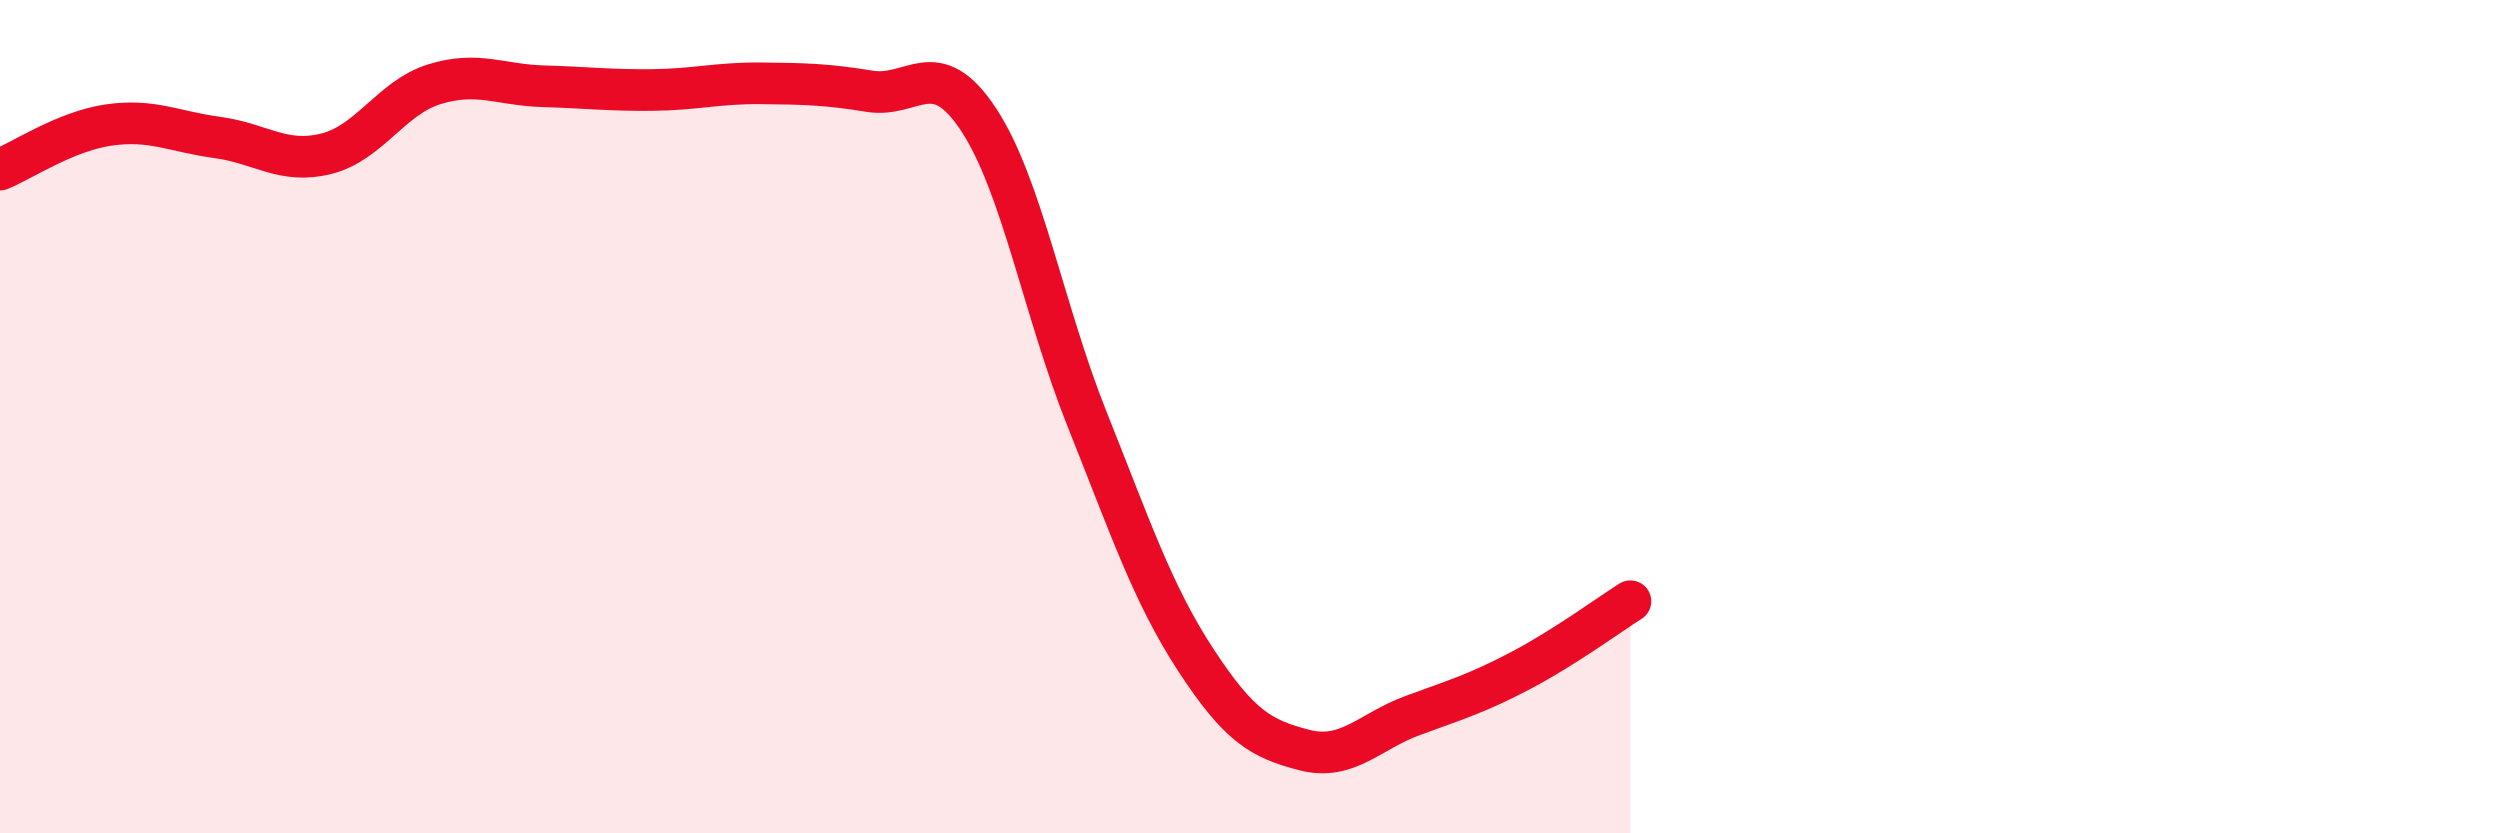
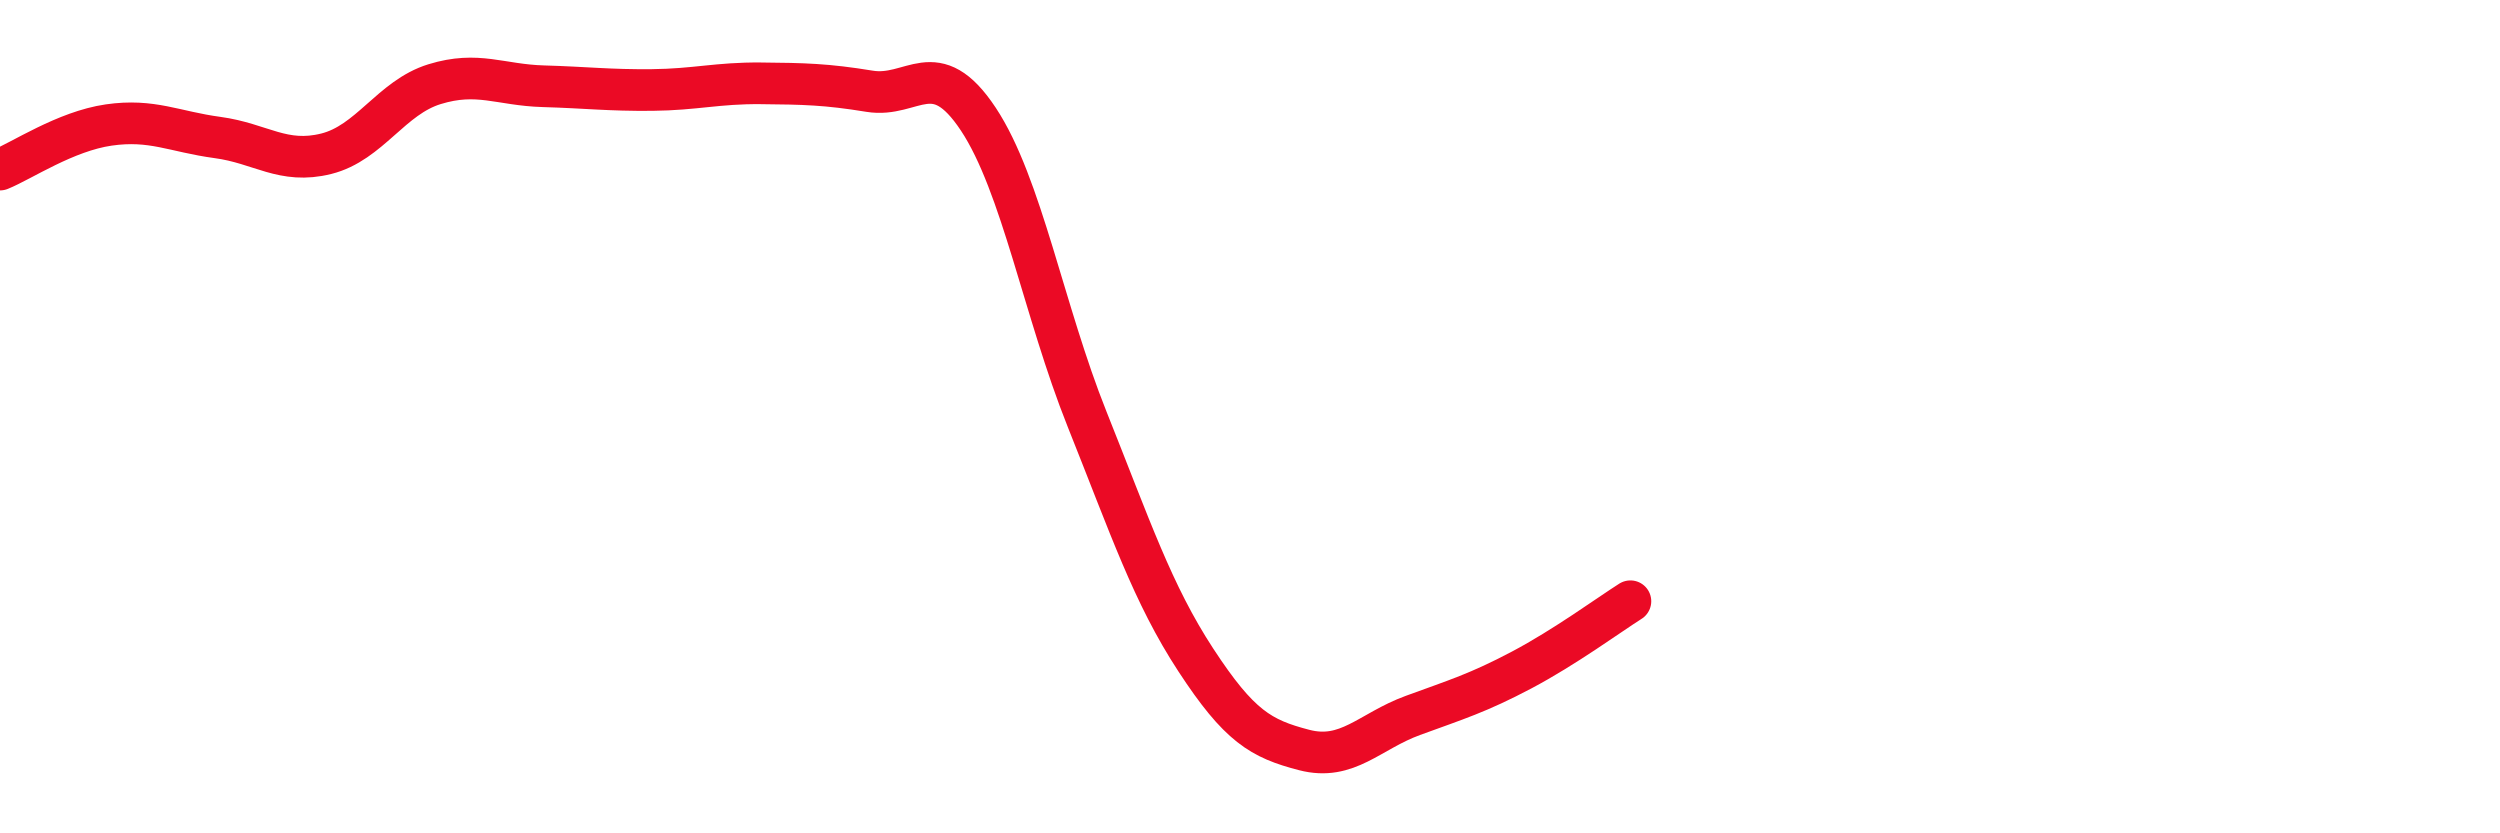
<svg xmlns="http://www.w3.org/2000/svg" width="60" height="20" viewBox="0 0 60 20">
-   <path d="M 0,4.07 C 0.52,3.86 1.57,3.15 2.61,3 C 3.65,2.85 4.18,3.16 5.22,3.3 C 6.26,3.44 6.79,3.95 7.83,3.69 C 8.87,3.43 9.39,2.34 10.43,2.02 C 11.47,1.7 12,2.04 13.04,2.07 C 14.08,2.1 14.61,2.17 15.65,2.16 C 16.69,2.15 17.22,1.99 18.26,2 C 19.3,2.01 19.83,2.02 20.87,2.19 C 21.91,2.36 22.44,1.29 23.48,2.86 C 24.52,4.43 25.05,7.46 26.09,10.06 C 27.13,12.66 27.66,14.25 28.7,15.84 C 29.74,17.43 30.26,17.73 31.3,18 C 32.34,18.27 32.87,17.55 33.91,17.17 C 34.95,16.79 35.48,16.63 36.52,16.08 C 37.56,15.53 38.61,14.76 39.13,14.43L39.13 20L0 20Z" fill="#EB0A25" opacity="0.1" stroke-linecap="round" stroke-linejoin="round" />
  <path d="M 0,4.07 C 0.52,3.86 1.57,3.15 2.61,3 C 3.65,2.85 4.18,3.16 5.22,3.3 C 6.26,3.44 6.79,3.95 7.83,3.69 C 8.87,3.43 9.39,2.34 10.43,2.02 C 11.47,1.7 12,2.04 13.04,2.07 C 14.08,2.1 14.61,2.17 15.65,2.16 C 16.69,2.15 17.22,1.99 18.26,2 C 19.3,2.01 19.83,2.02 20.87,2.19 C 21.91,2.36 22.44,1.29 23.48,2.86 C 24.52,4.43 25.05,7.46 26.09,10.06 C 27.13,12.66 27.66,14.25 28.7,15.84 C 29.74,17.43 30.26,17.73 31.3,18 C 32.34,18.27 32.87,17.55 33.91,17.17 C 34.95,16.79 35.48,16.63 36.52,16.08 C 37.56,15.53 38.61,14.76 39.13,14.43" stroke="#EB0A25" stroke-width="1" fill="none" stroke-linecap="round" stroke-linejoin="round" />
</svg>